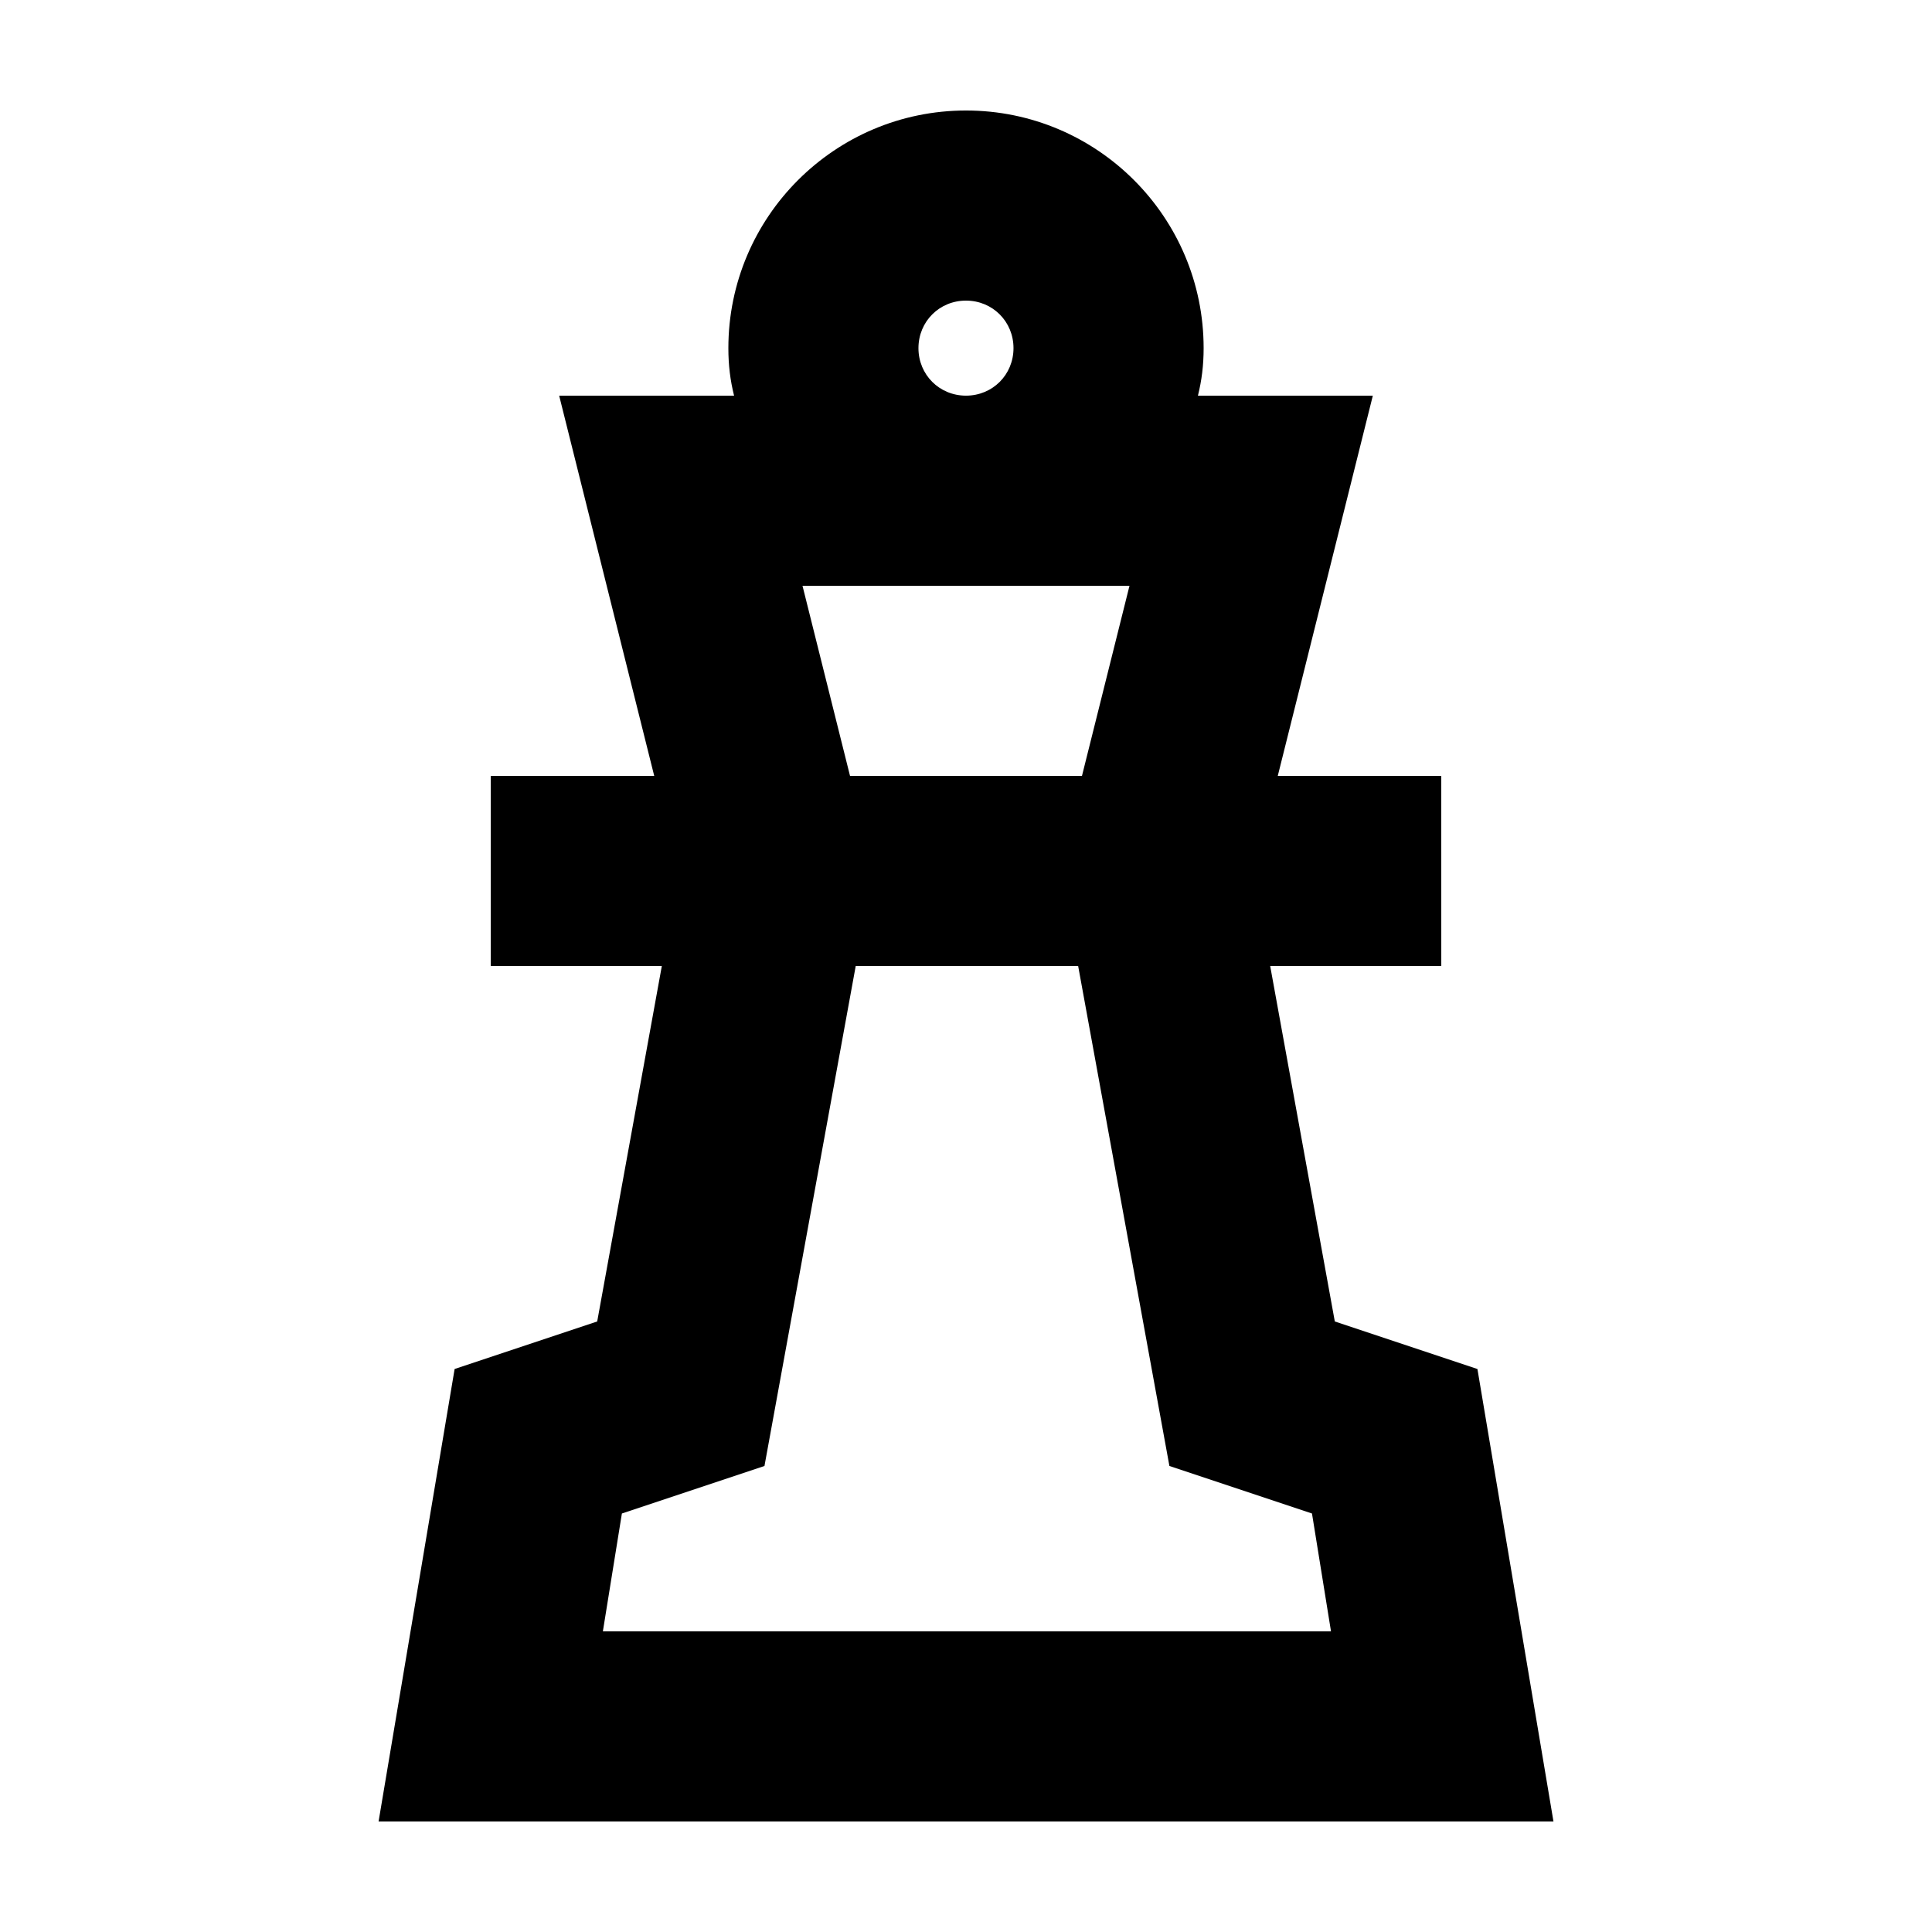
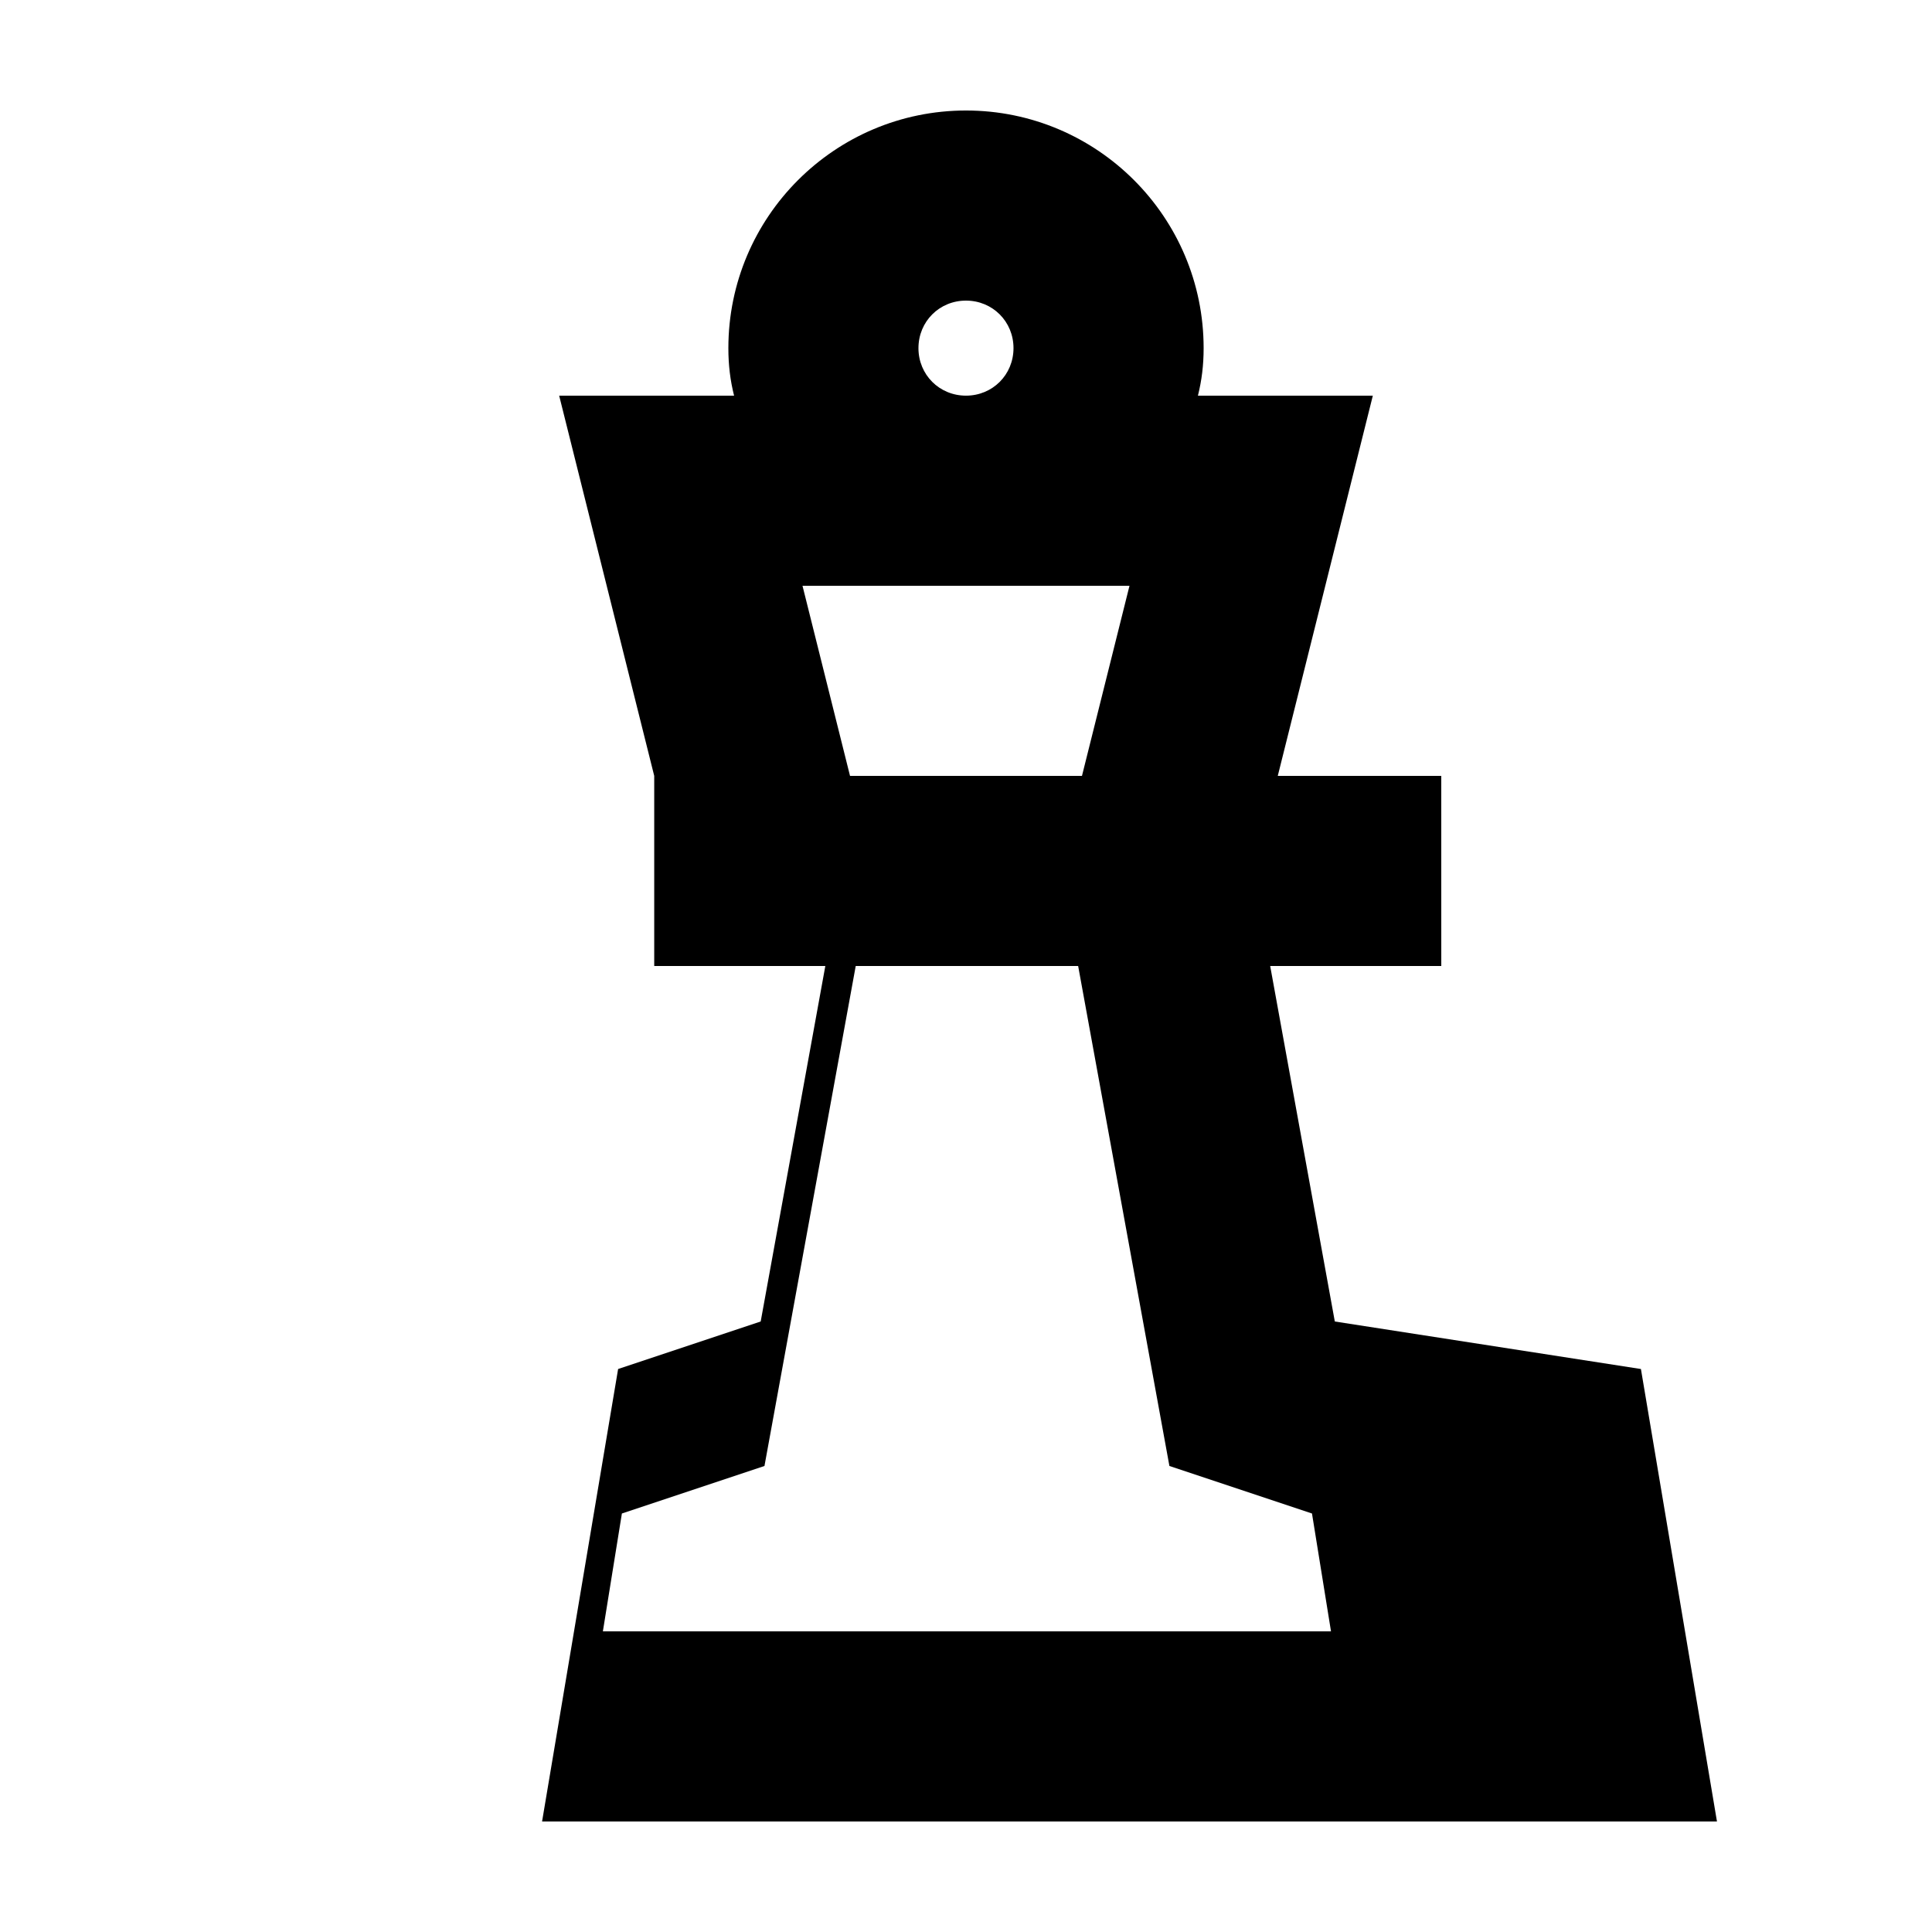
<svg xmlns="http://www.w3.org/2000/svg" fill="#000000" width="800px" height="800px" version="1.1" viewBox="144 144 512 512">
-   <path d="m497.74 494.21-17.129-94.211h45.344l-0.004-50.383h-43.328l25.191-100.76h-46.352c1.008-4.031 1.512-8.062 1.512-12.594 0.004-34.766-28.211-62.977-62.973-62.977s-62.977 28.215-62.977 62.977c0 4.535 0.504 8.566 1.512 12.594h-46.352l25.191 100.76h-43.328v50.383h45.344l-17.129 94.211-37.785 12.594-20.152 119.91h311.36l-20.152-119.91zm-110.34-257.95c0-7.055 5.543-12.594 12.594-12.594 7.055 0 12.594 5.543 12.594 12.594 0.004 7.051-5.539 12.594-12.59 12.594-7.055 0-12.598-5.543-12.598-12.594zm-30.73 62.977h86.656l-12.594 50.383-61.469-0.004zm-52.902 277.09 5.039-31.234 37.785-12.594 24.184-132.5h58.945l24.184 132.5 37.785 12.594 5.039 31.234z" />
+   <path d="m497.74 494.21-17.129-94.211h45.344l-0.004-50.383h-43.328l25.191-100.76h-46.352c1.008-4.031 1.512-8.062 1.512-12.594 0.004-34.766-28.211-62.977-62.973-62.977s-62.977 28.215-62.977 62.977c0 4.535 0.504 8.566 1.512 12.594h-46.352l25.191 100.76v50.383h45.344l-17.129 94.211-37.785 12.594-20.152 119.91h311.36l-20.152-119.91zm-110.34-257.95c0-7.055 5.543-12.594 12.594-12.594 7.055 0 12.594 5.543 12.594 12.594 0.004 7.051-5.539 12.594-12.59 12.594-7.055 0-12.598-5.543-12.598-12.594zm-30.73 62.977h86.656l-12.594 50.383-61.469-0.004zm-52.902 277.09 5.039-31.234 37.785-12.594 24.184-132.5h58.945l24.184 132.5 37.785 12.594 5.039 31.234z" />
</svg>